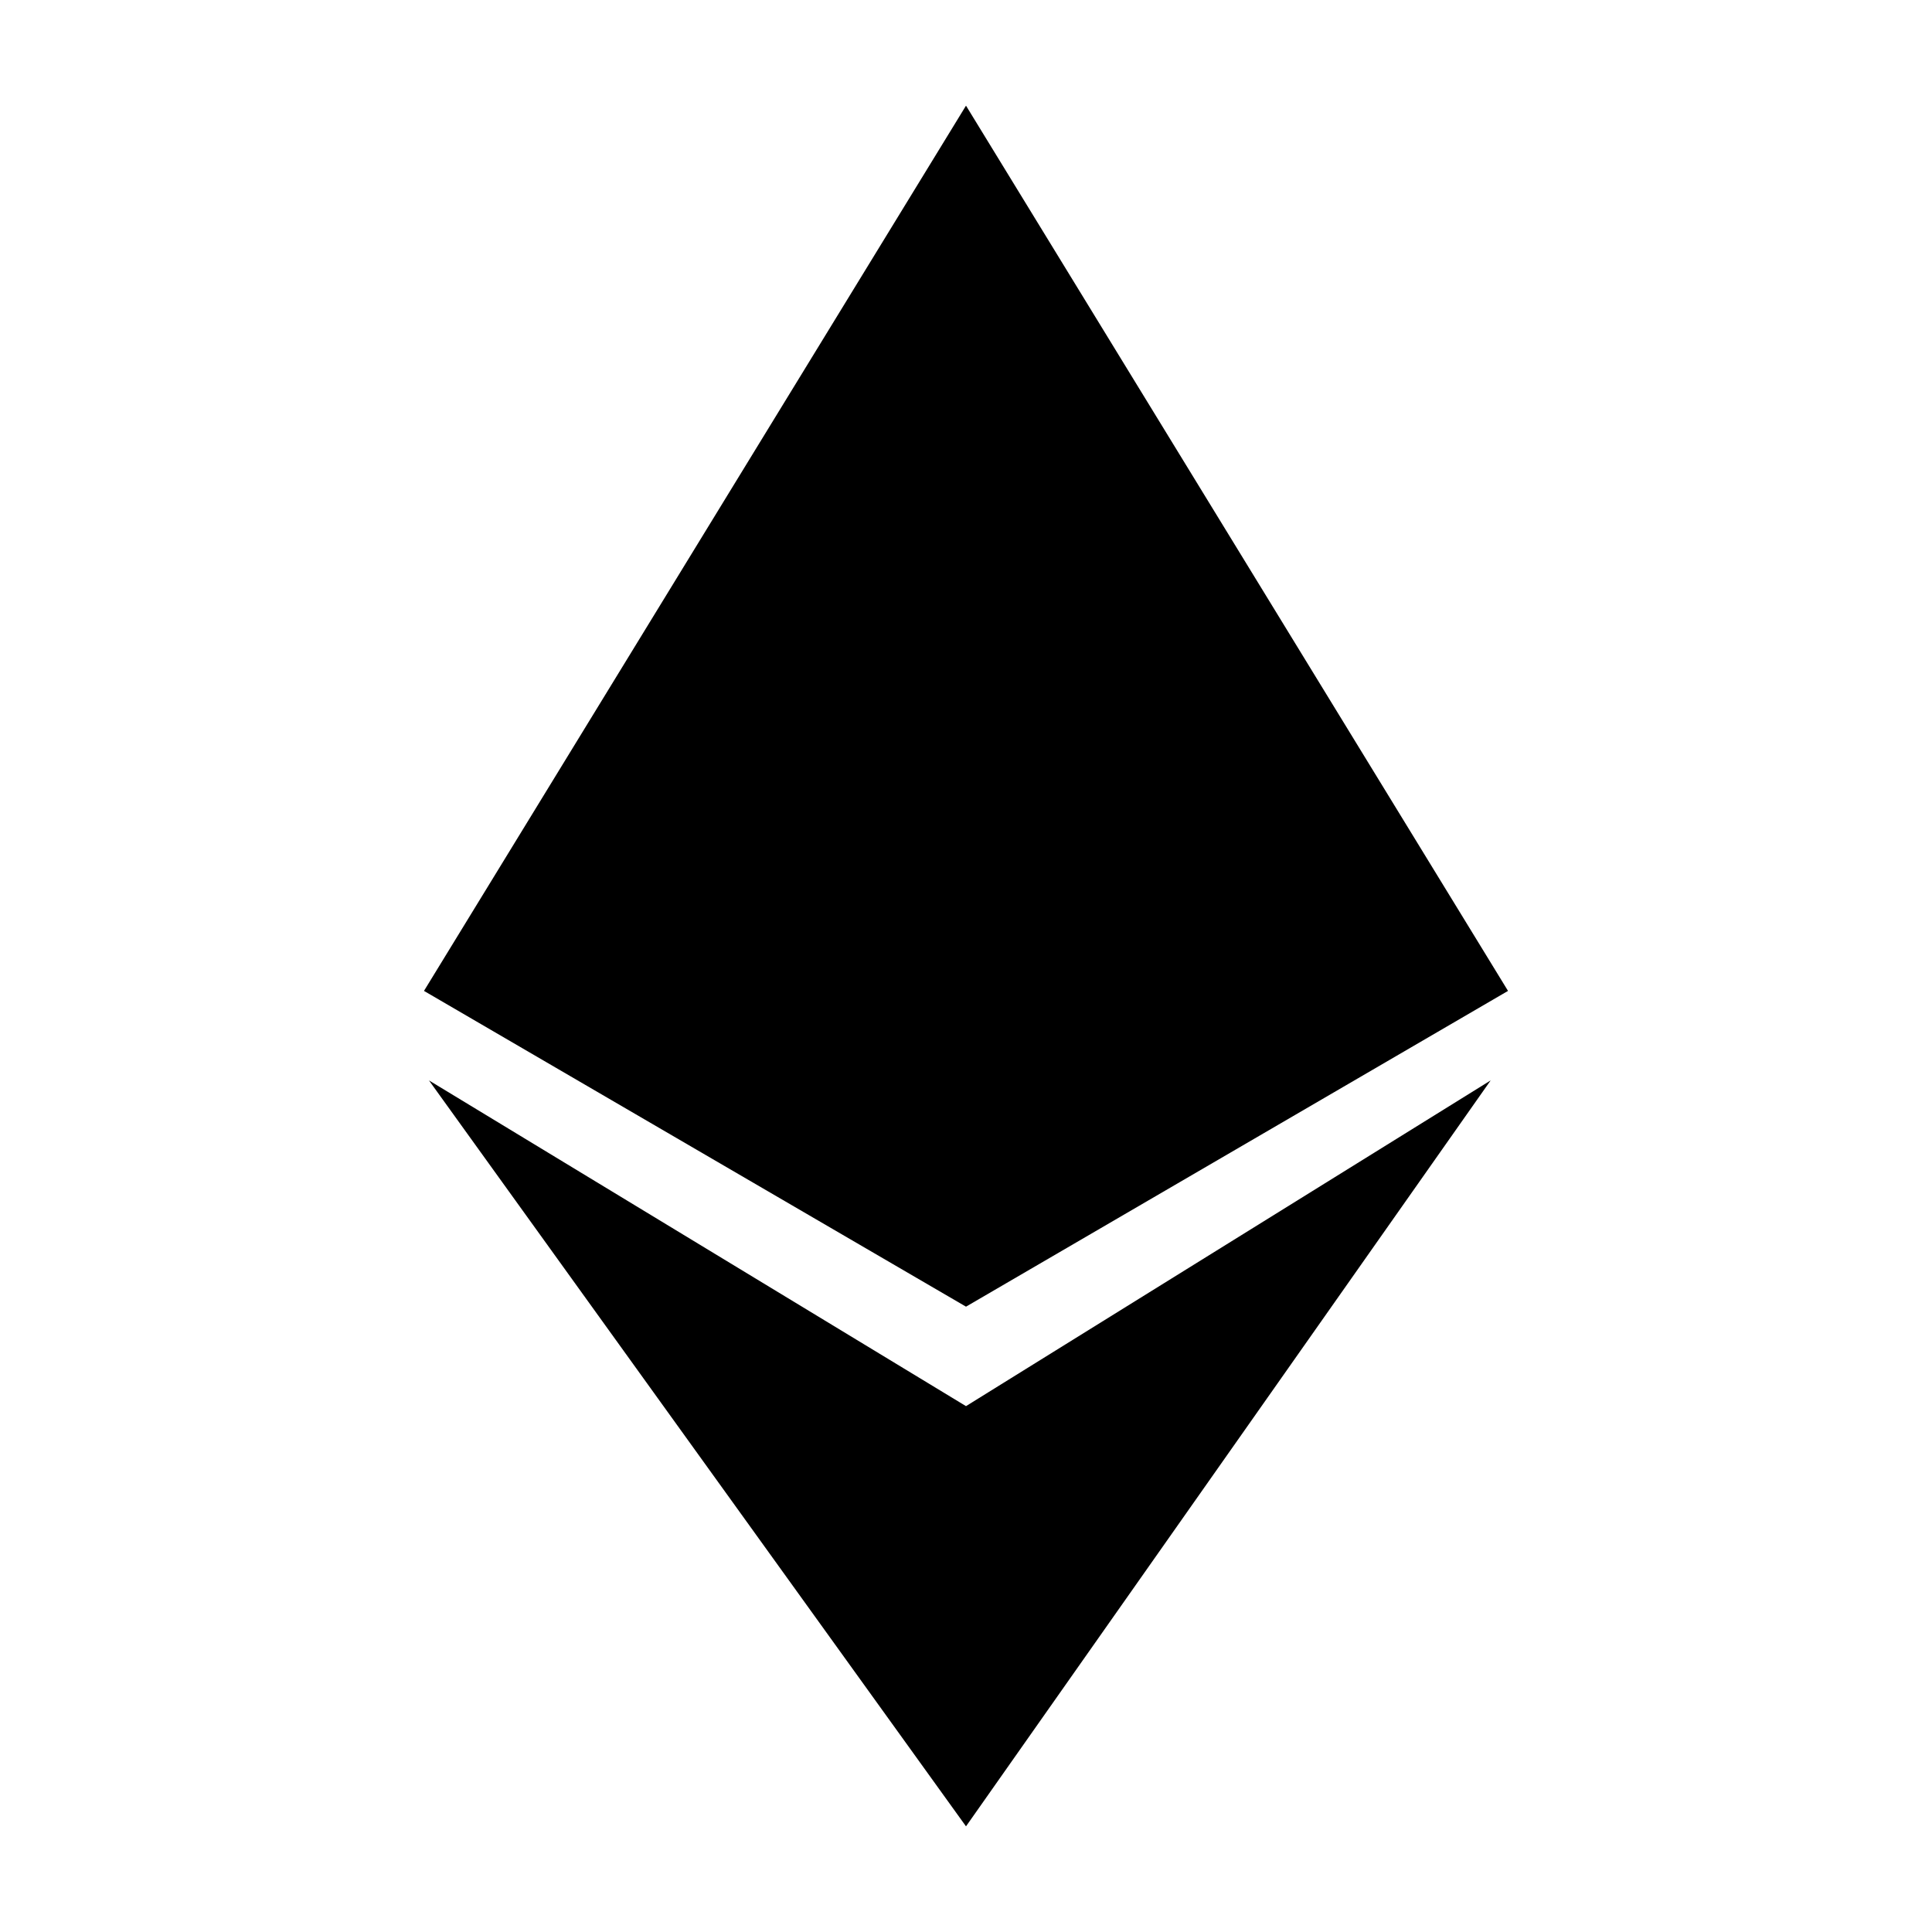
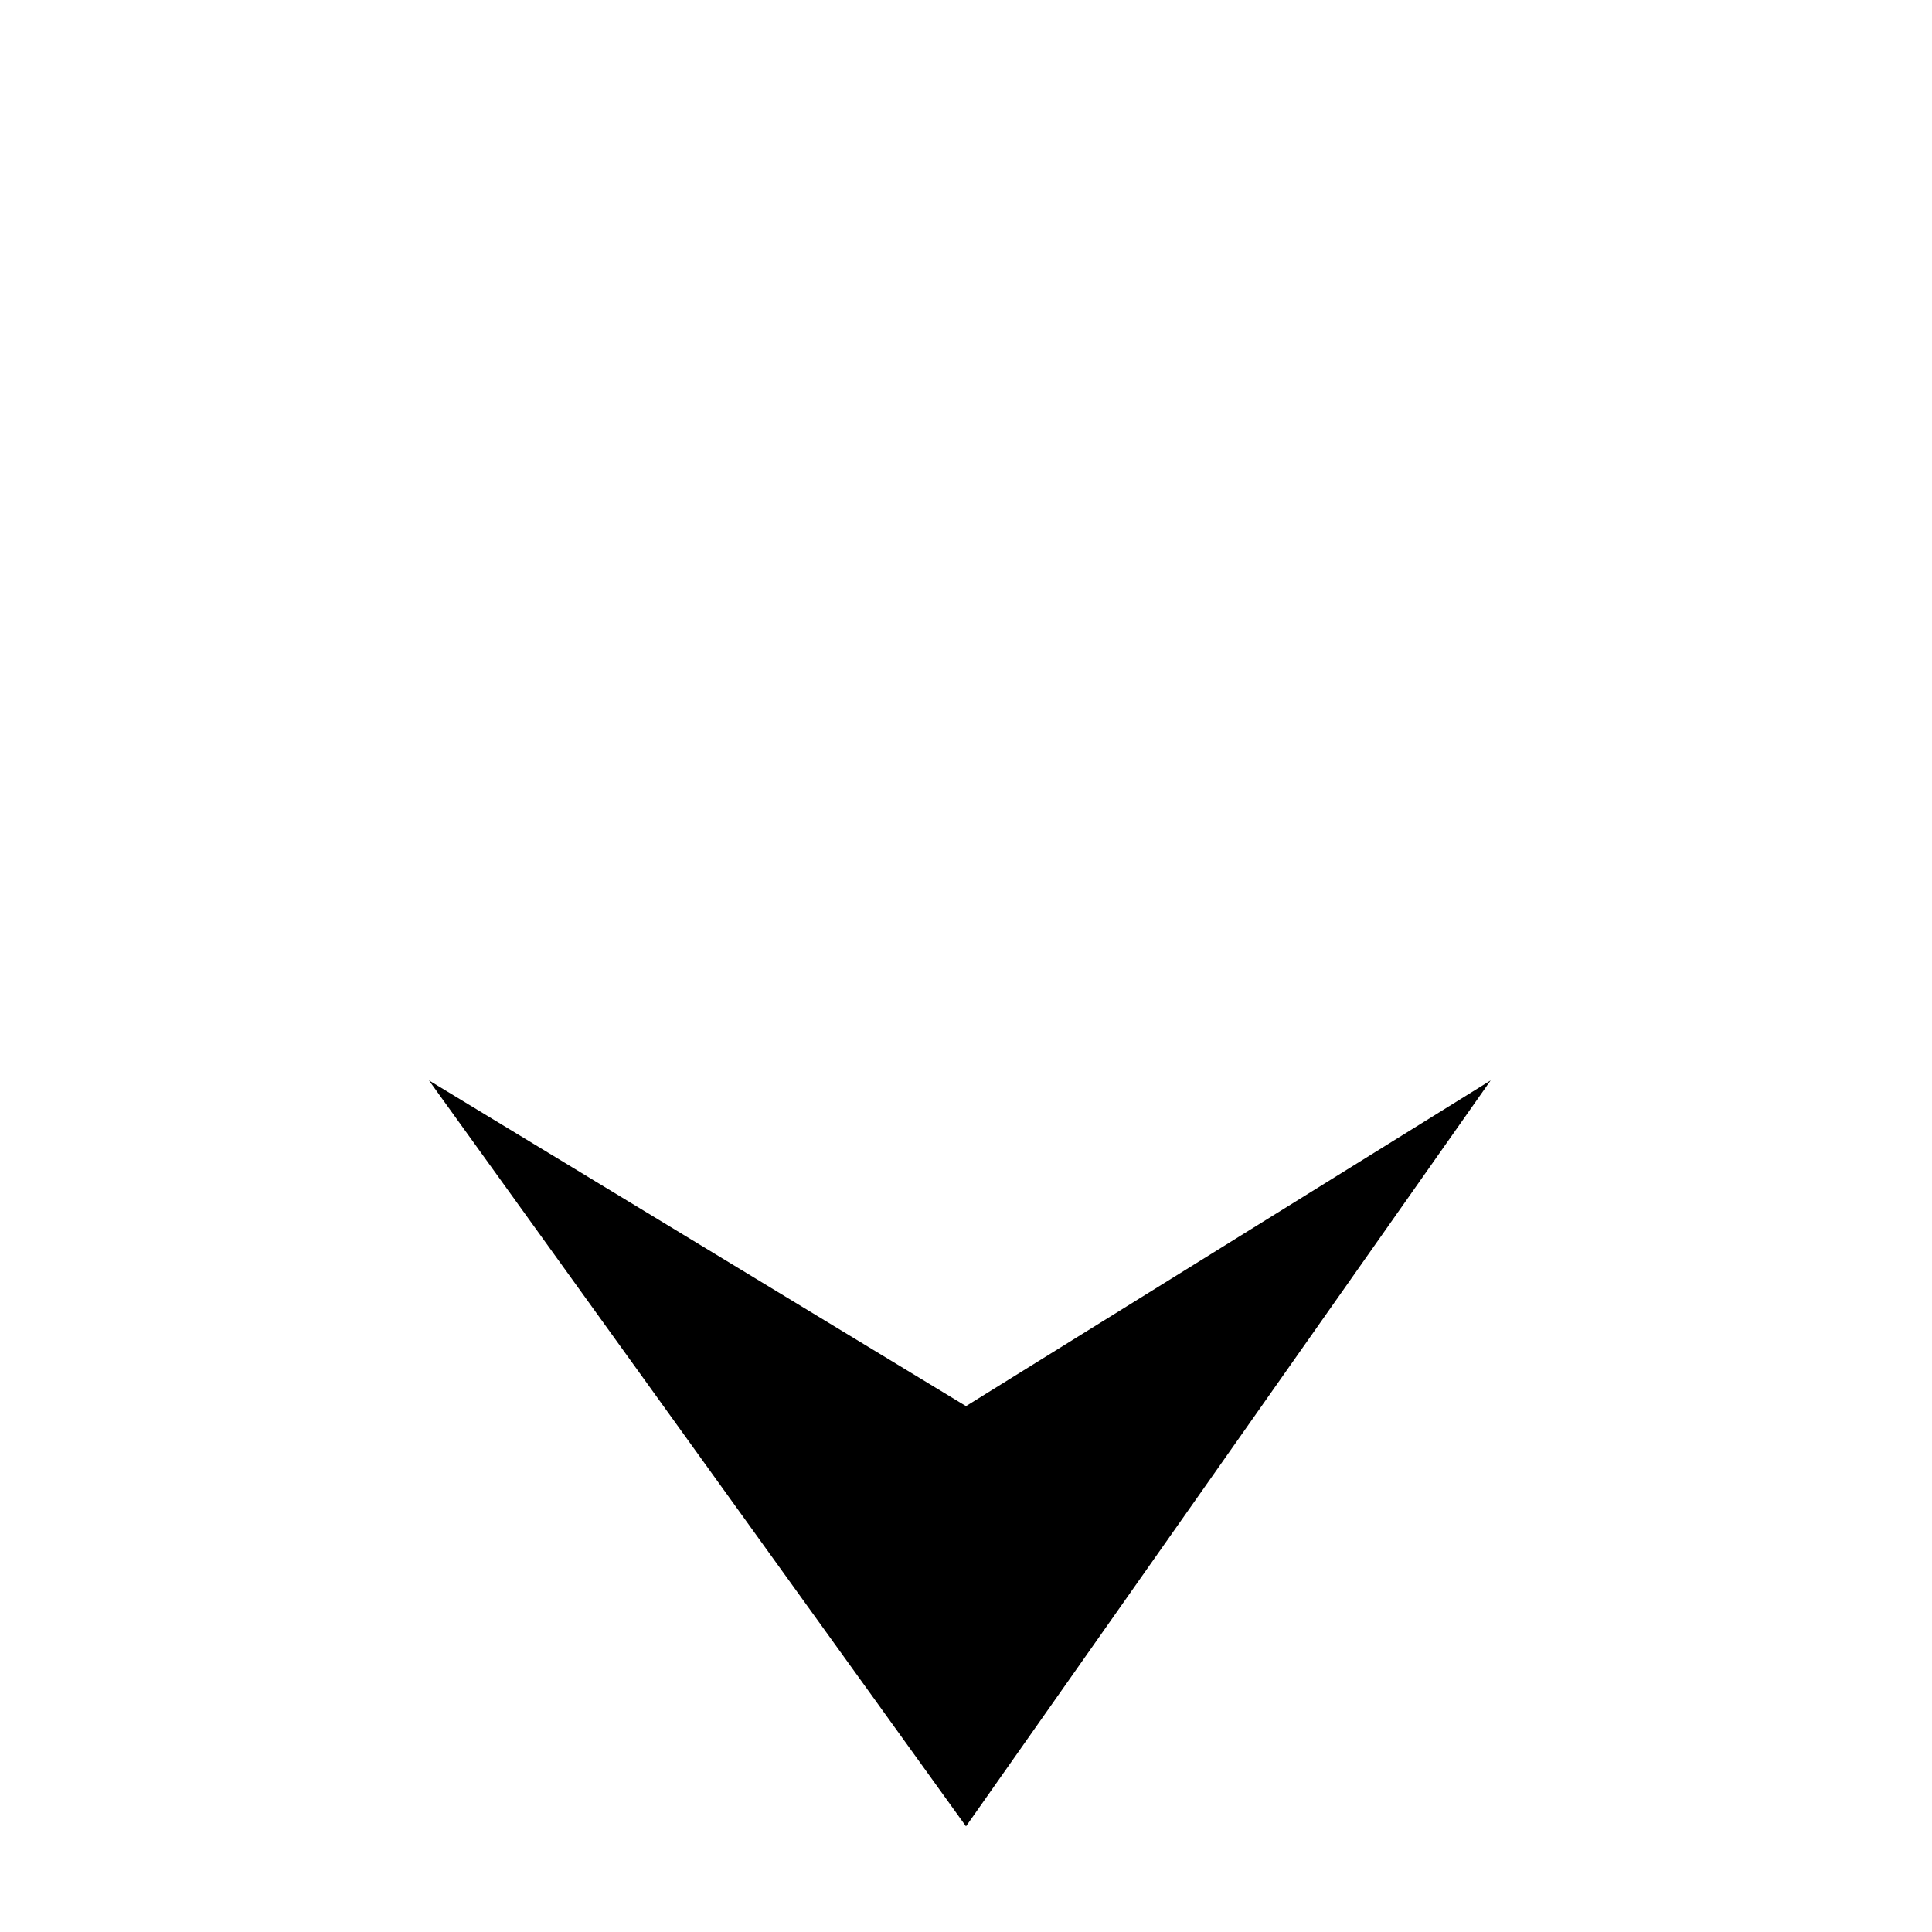
<svg xmlns="http://www.w3.org/2000/svg" id="Layer_1" viewBox="0 0 128 128" data-name="Layer 1">
-   <path d="m28.09 65.65 35.91-58.65 35.91 58.65-35.91 20.92z" />
  <path d="m64 93.16 34.76-21.58-34.76 49.42-35.58-49.42z" />
</svg>